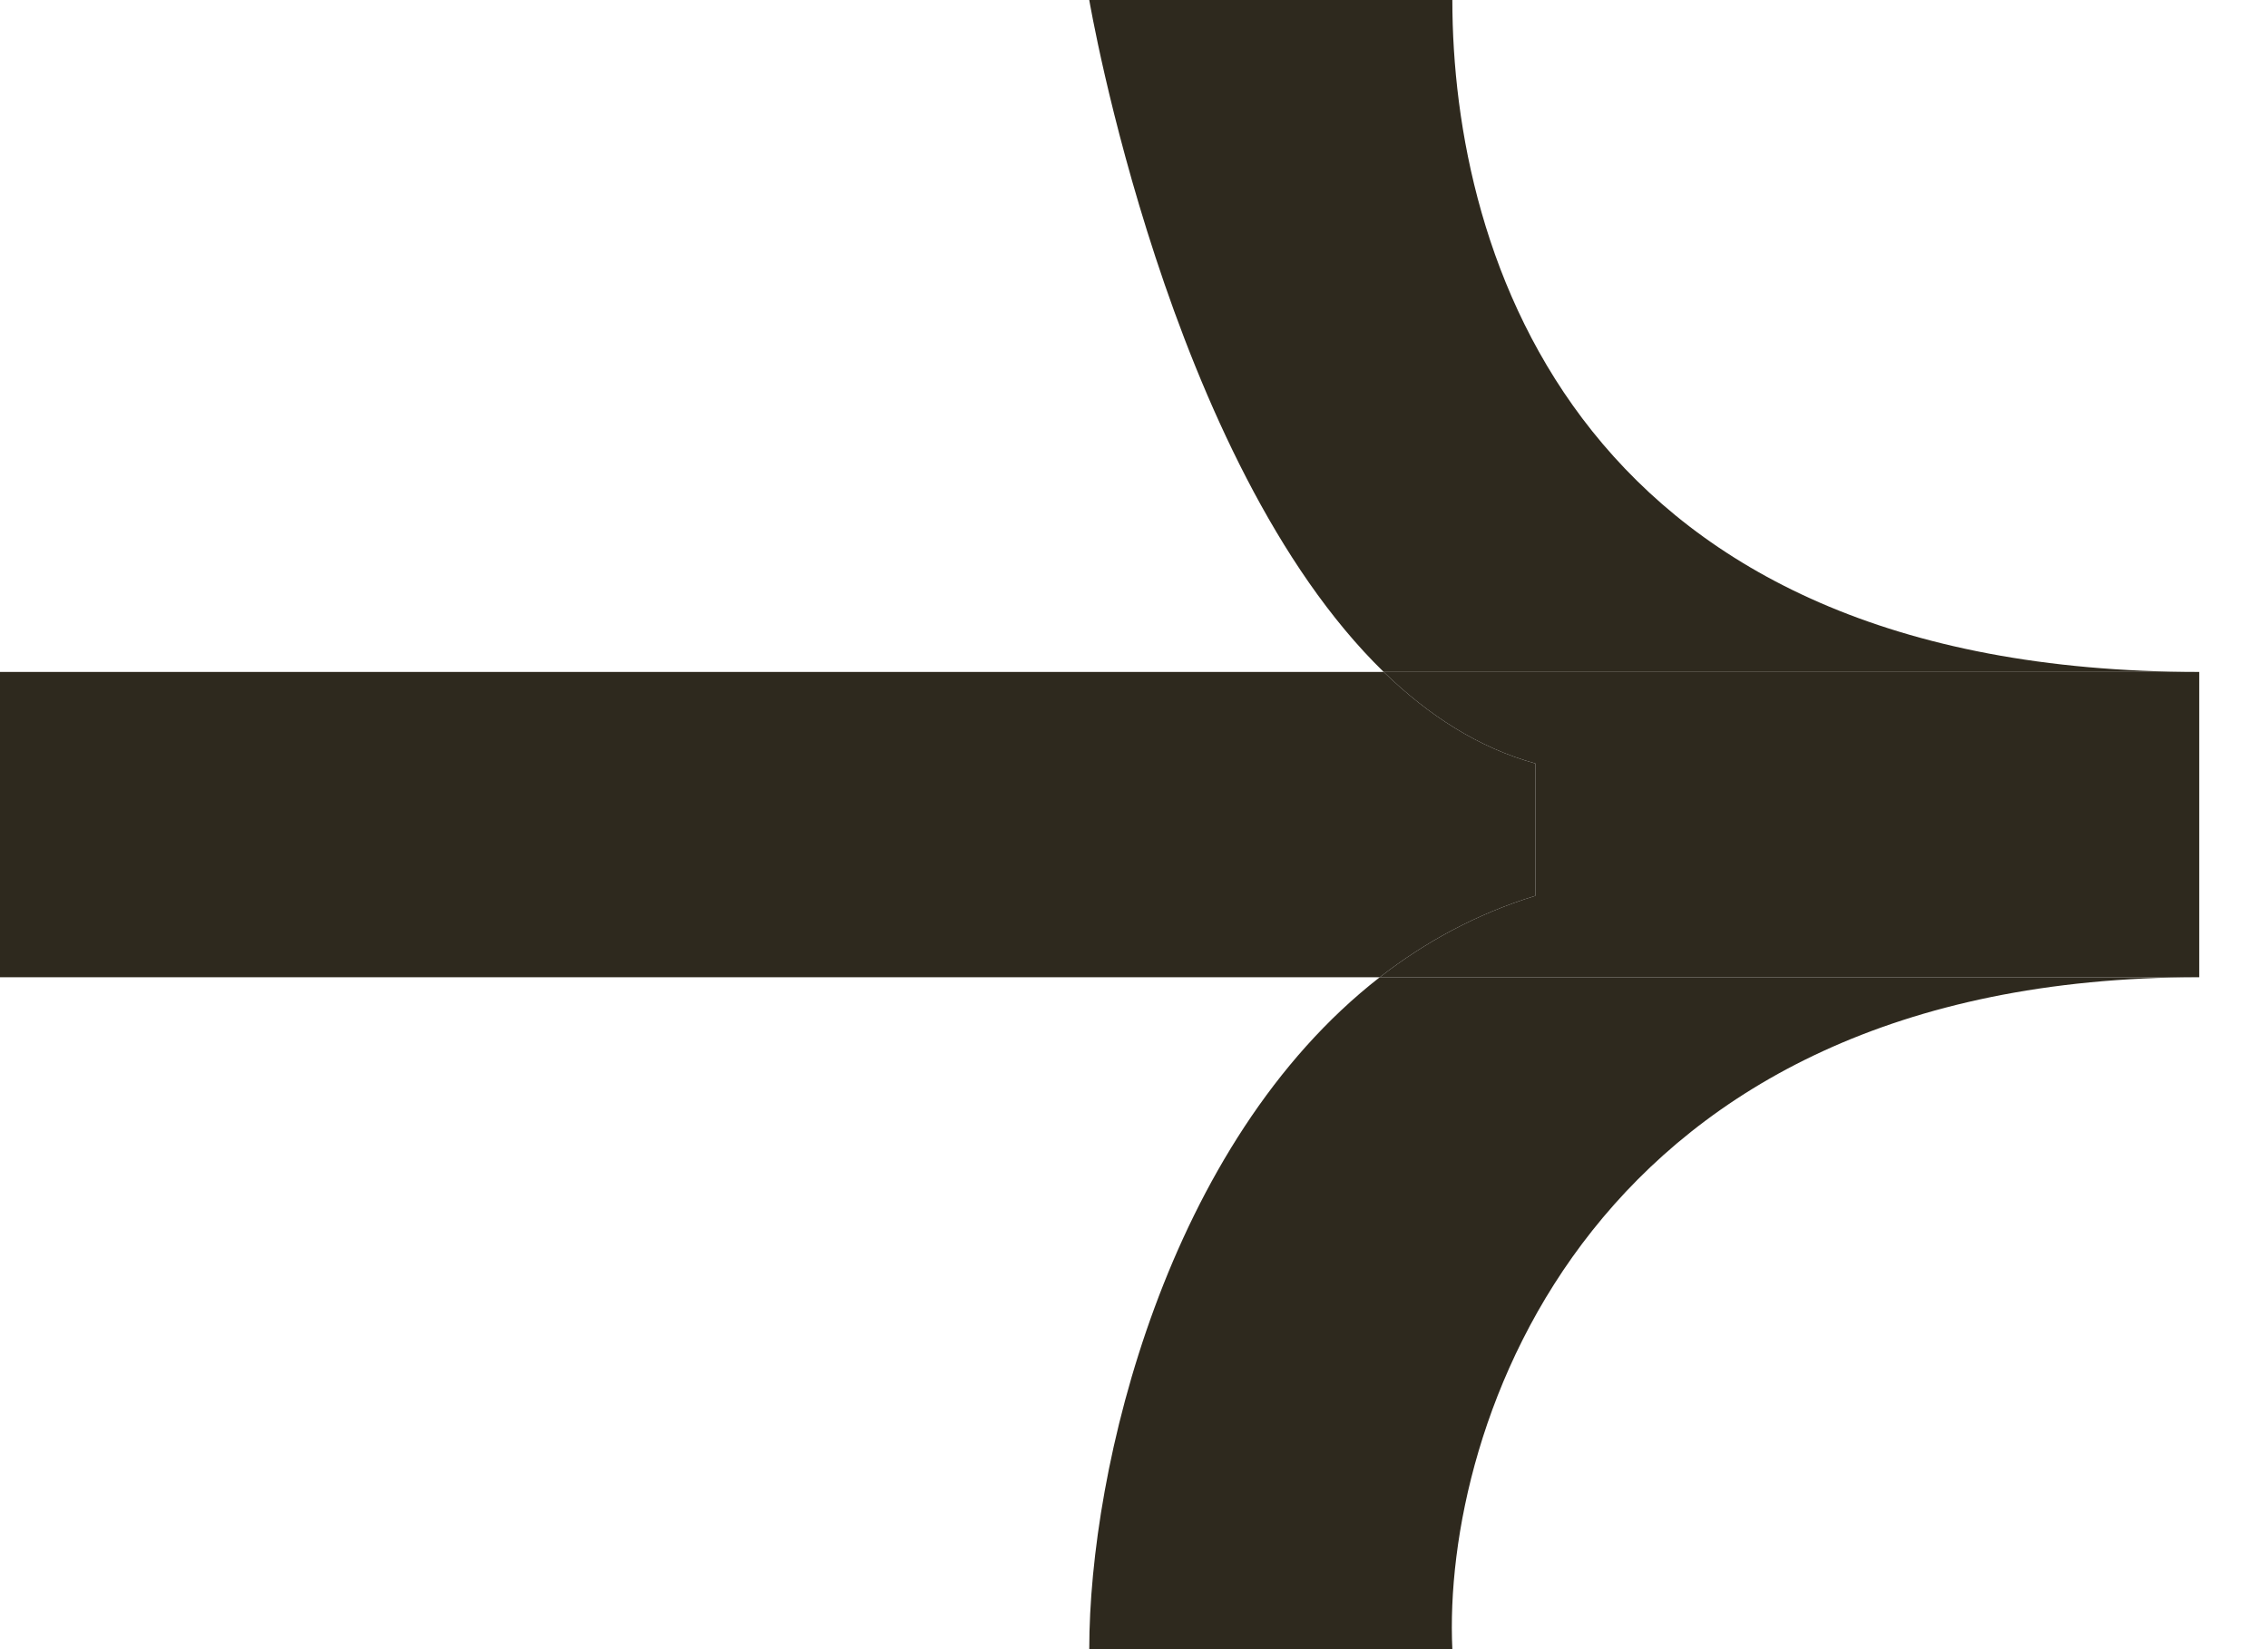
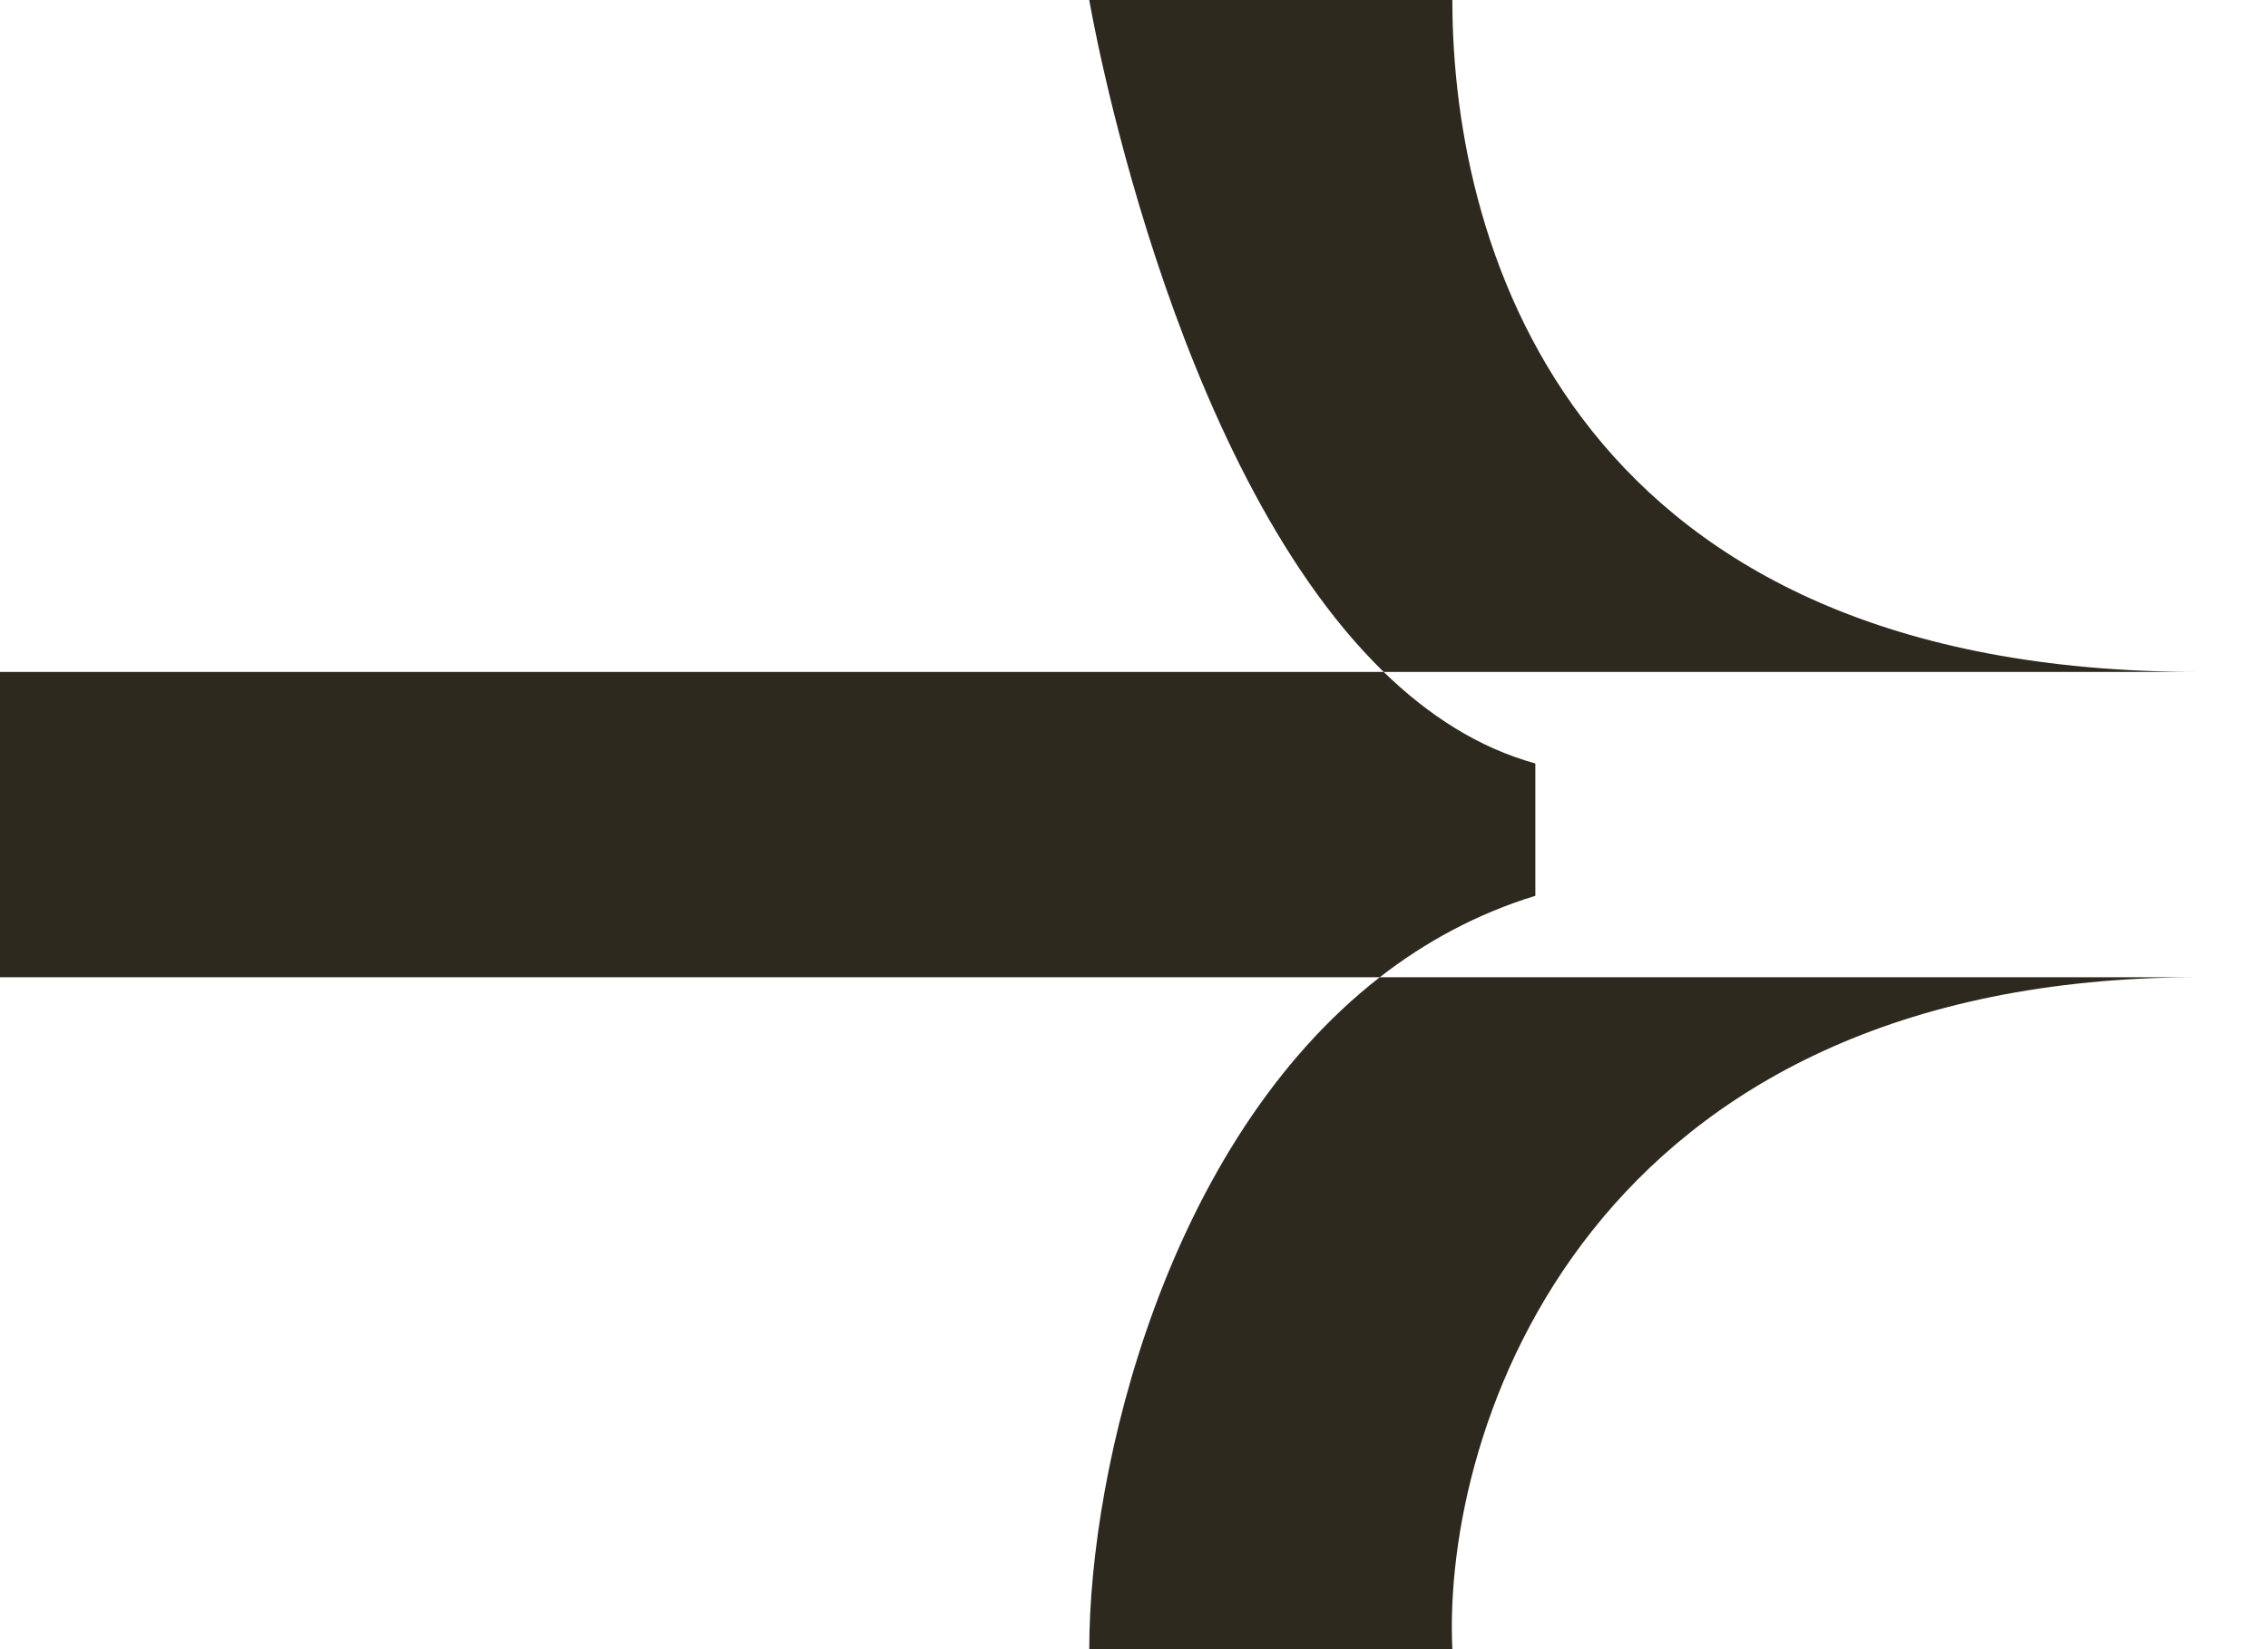
<svg xmlns="http://www.w3.org/2000/svg" width="22" height="16" viewBox="0 0 22 16" fill="none">
  <path d="M21.333 9.481H13.384C11.318 11.089 10.566 14.242 10.566 16H14.088C13.987 13.86 15.396 9.481 21.333 9.481Z" fill="#2E291E" />
-   <path d="M13.422 6.519C13.854 6.939 14.342 7.255 14.893 7.407V8.691C14.326 8.865 13.825 9.138 13.384 9.481H21.333V6.519H13.422Z" fill="#2E291E" />
  <path d="M14.893 7.407C14.342 7.255 13.854 6.939 13.422 6.519H1.19209e-07V9.481H13.384C13.825 9.138 14.326 8.865 14.893 8.691V7.407Z" fill="#2E291E" />
  <path d="M13.422 6.519H21.333C15.296 6.519 14.088 2.469 14.088 -1.19209e-07H10.566C10.566 -1.19209e-07 11.327 4.48 13.422 6.519Z" fill="#2E291E" />
</svg>